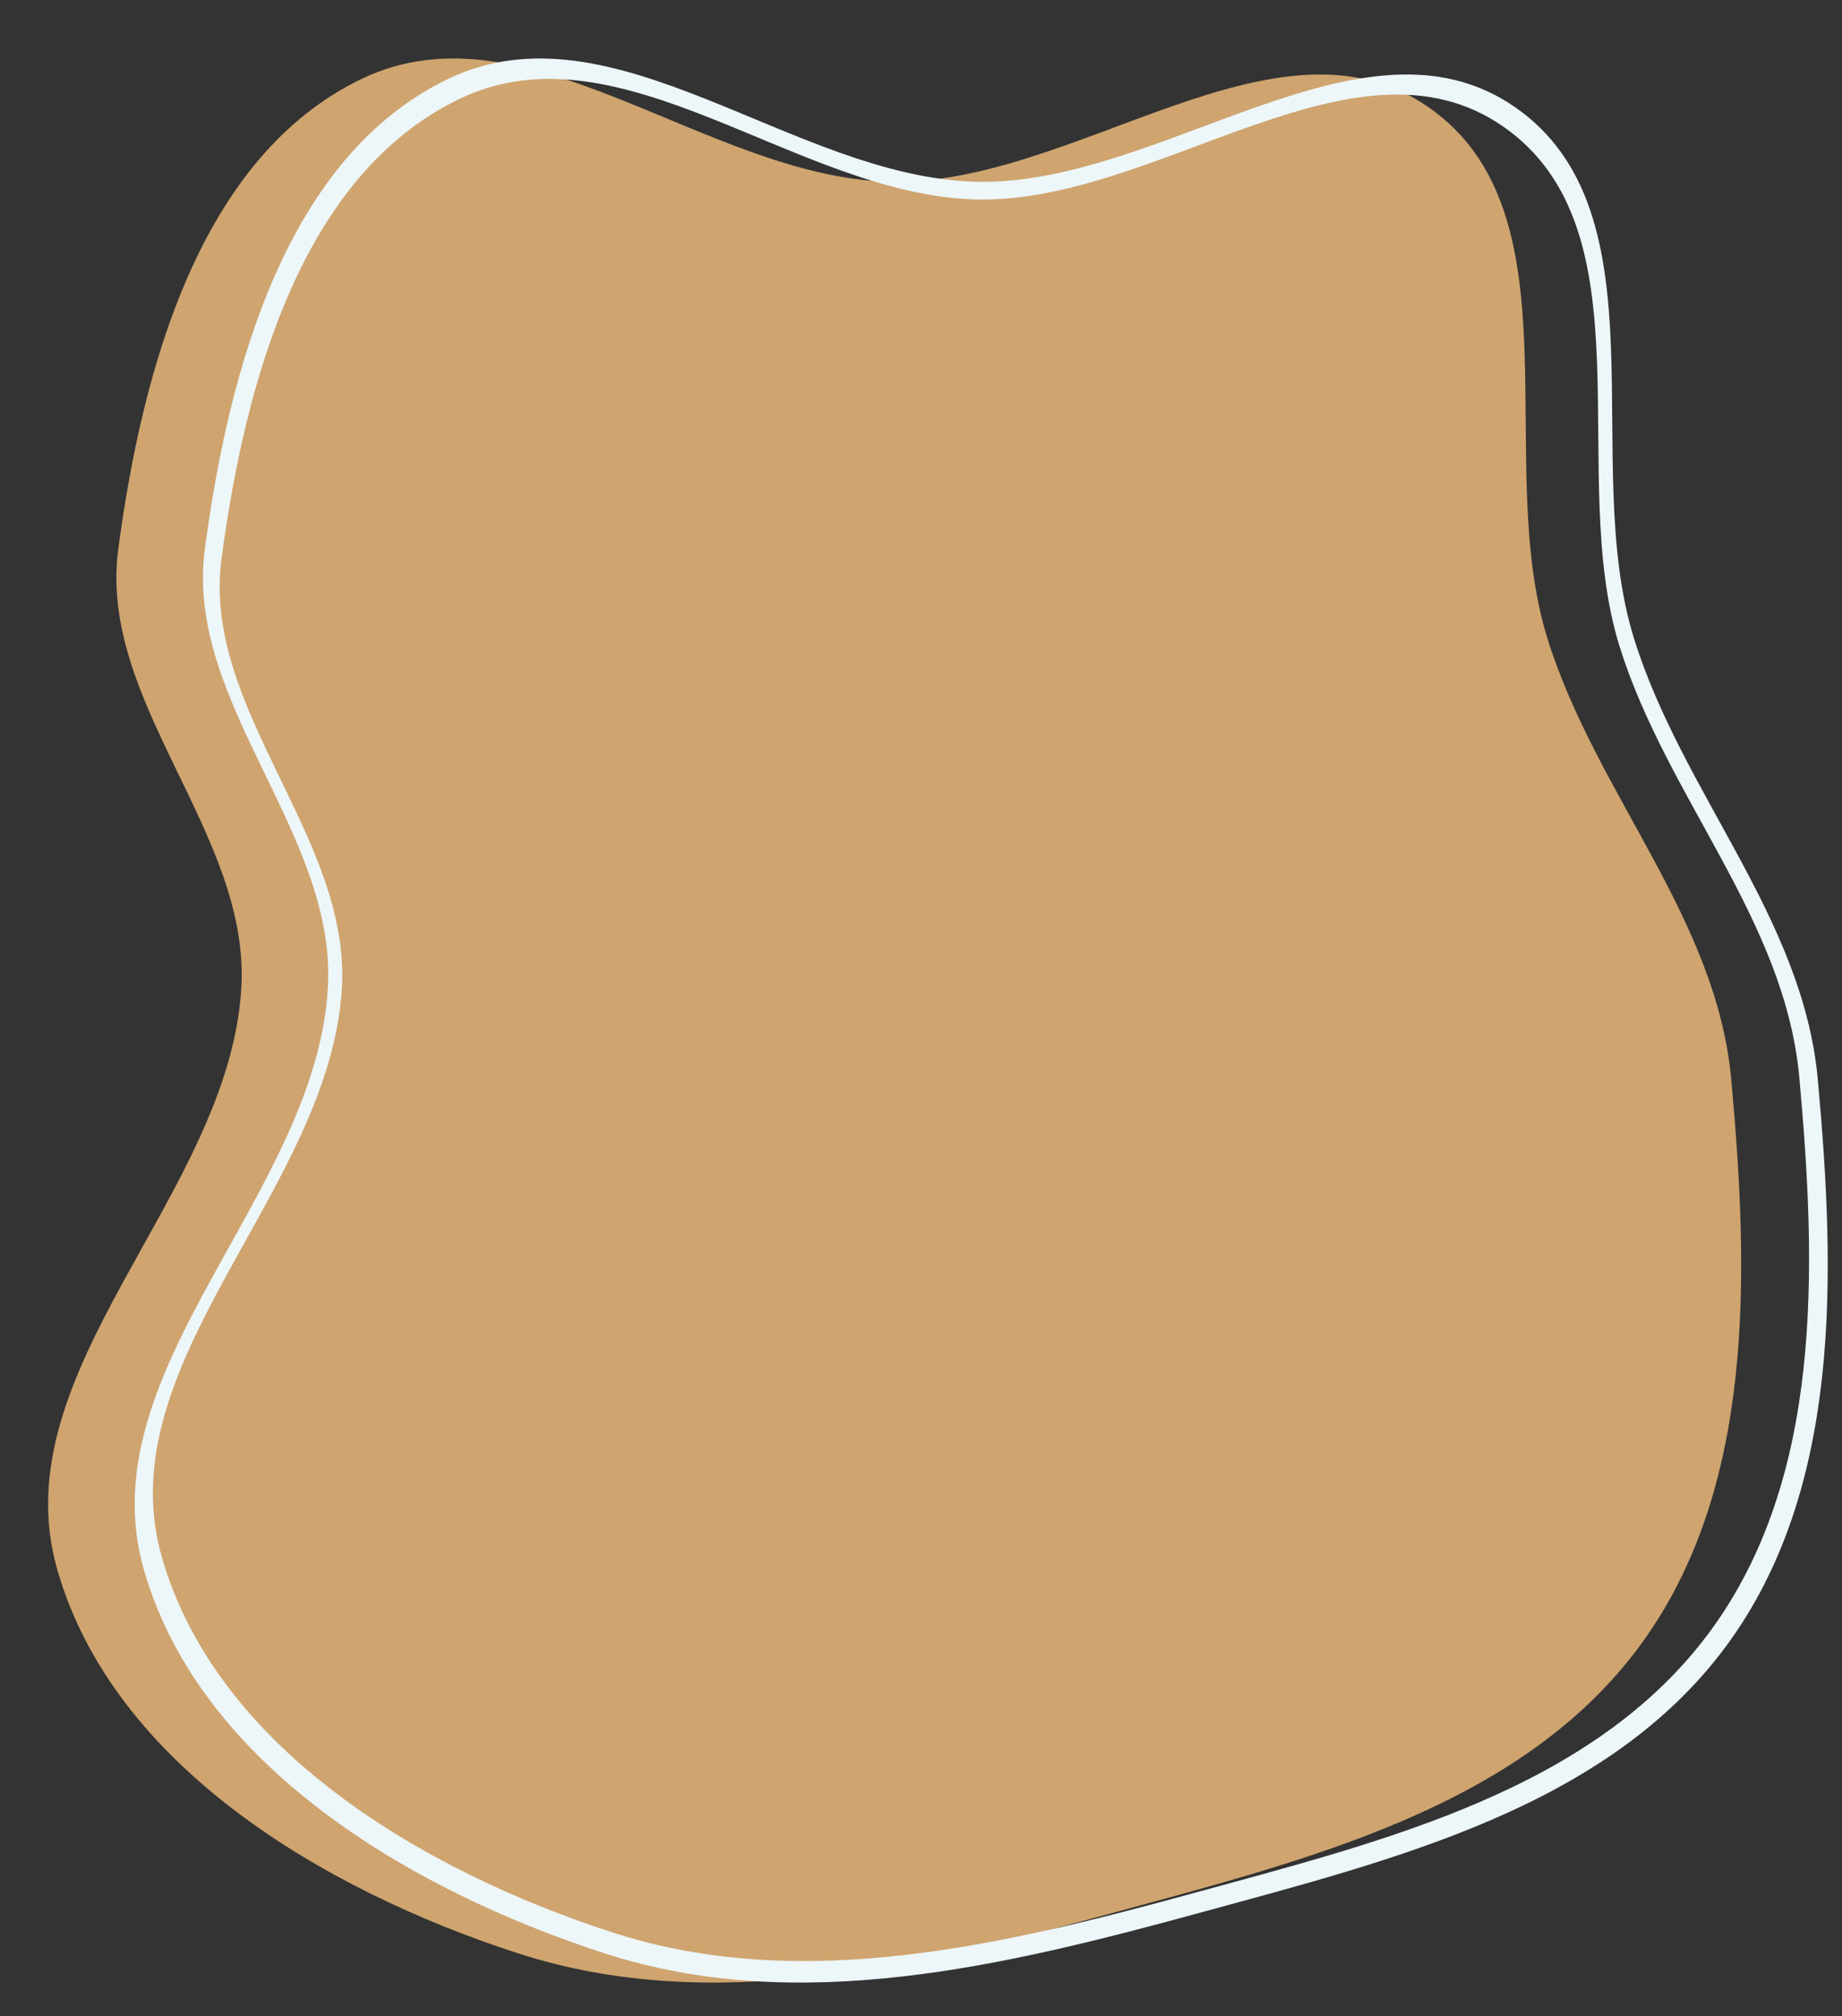
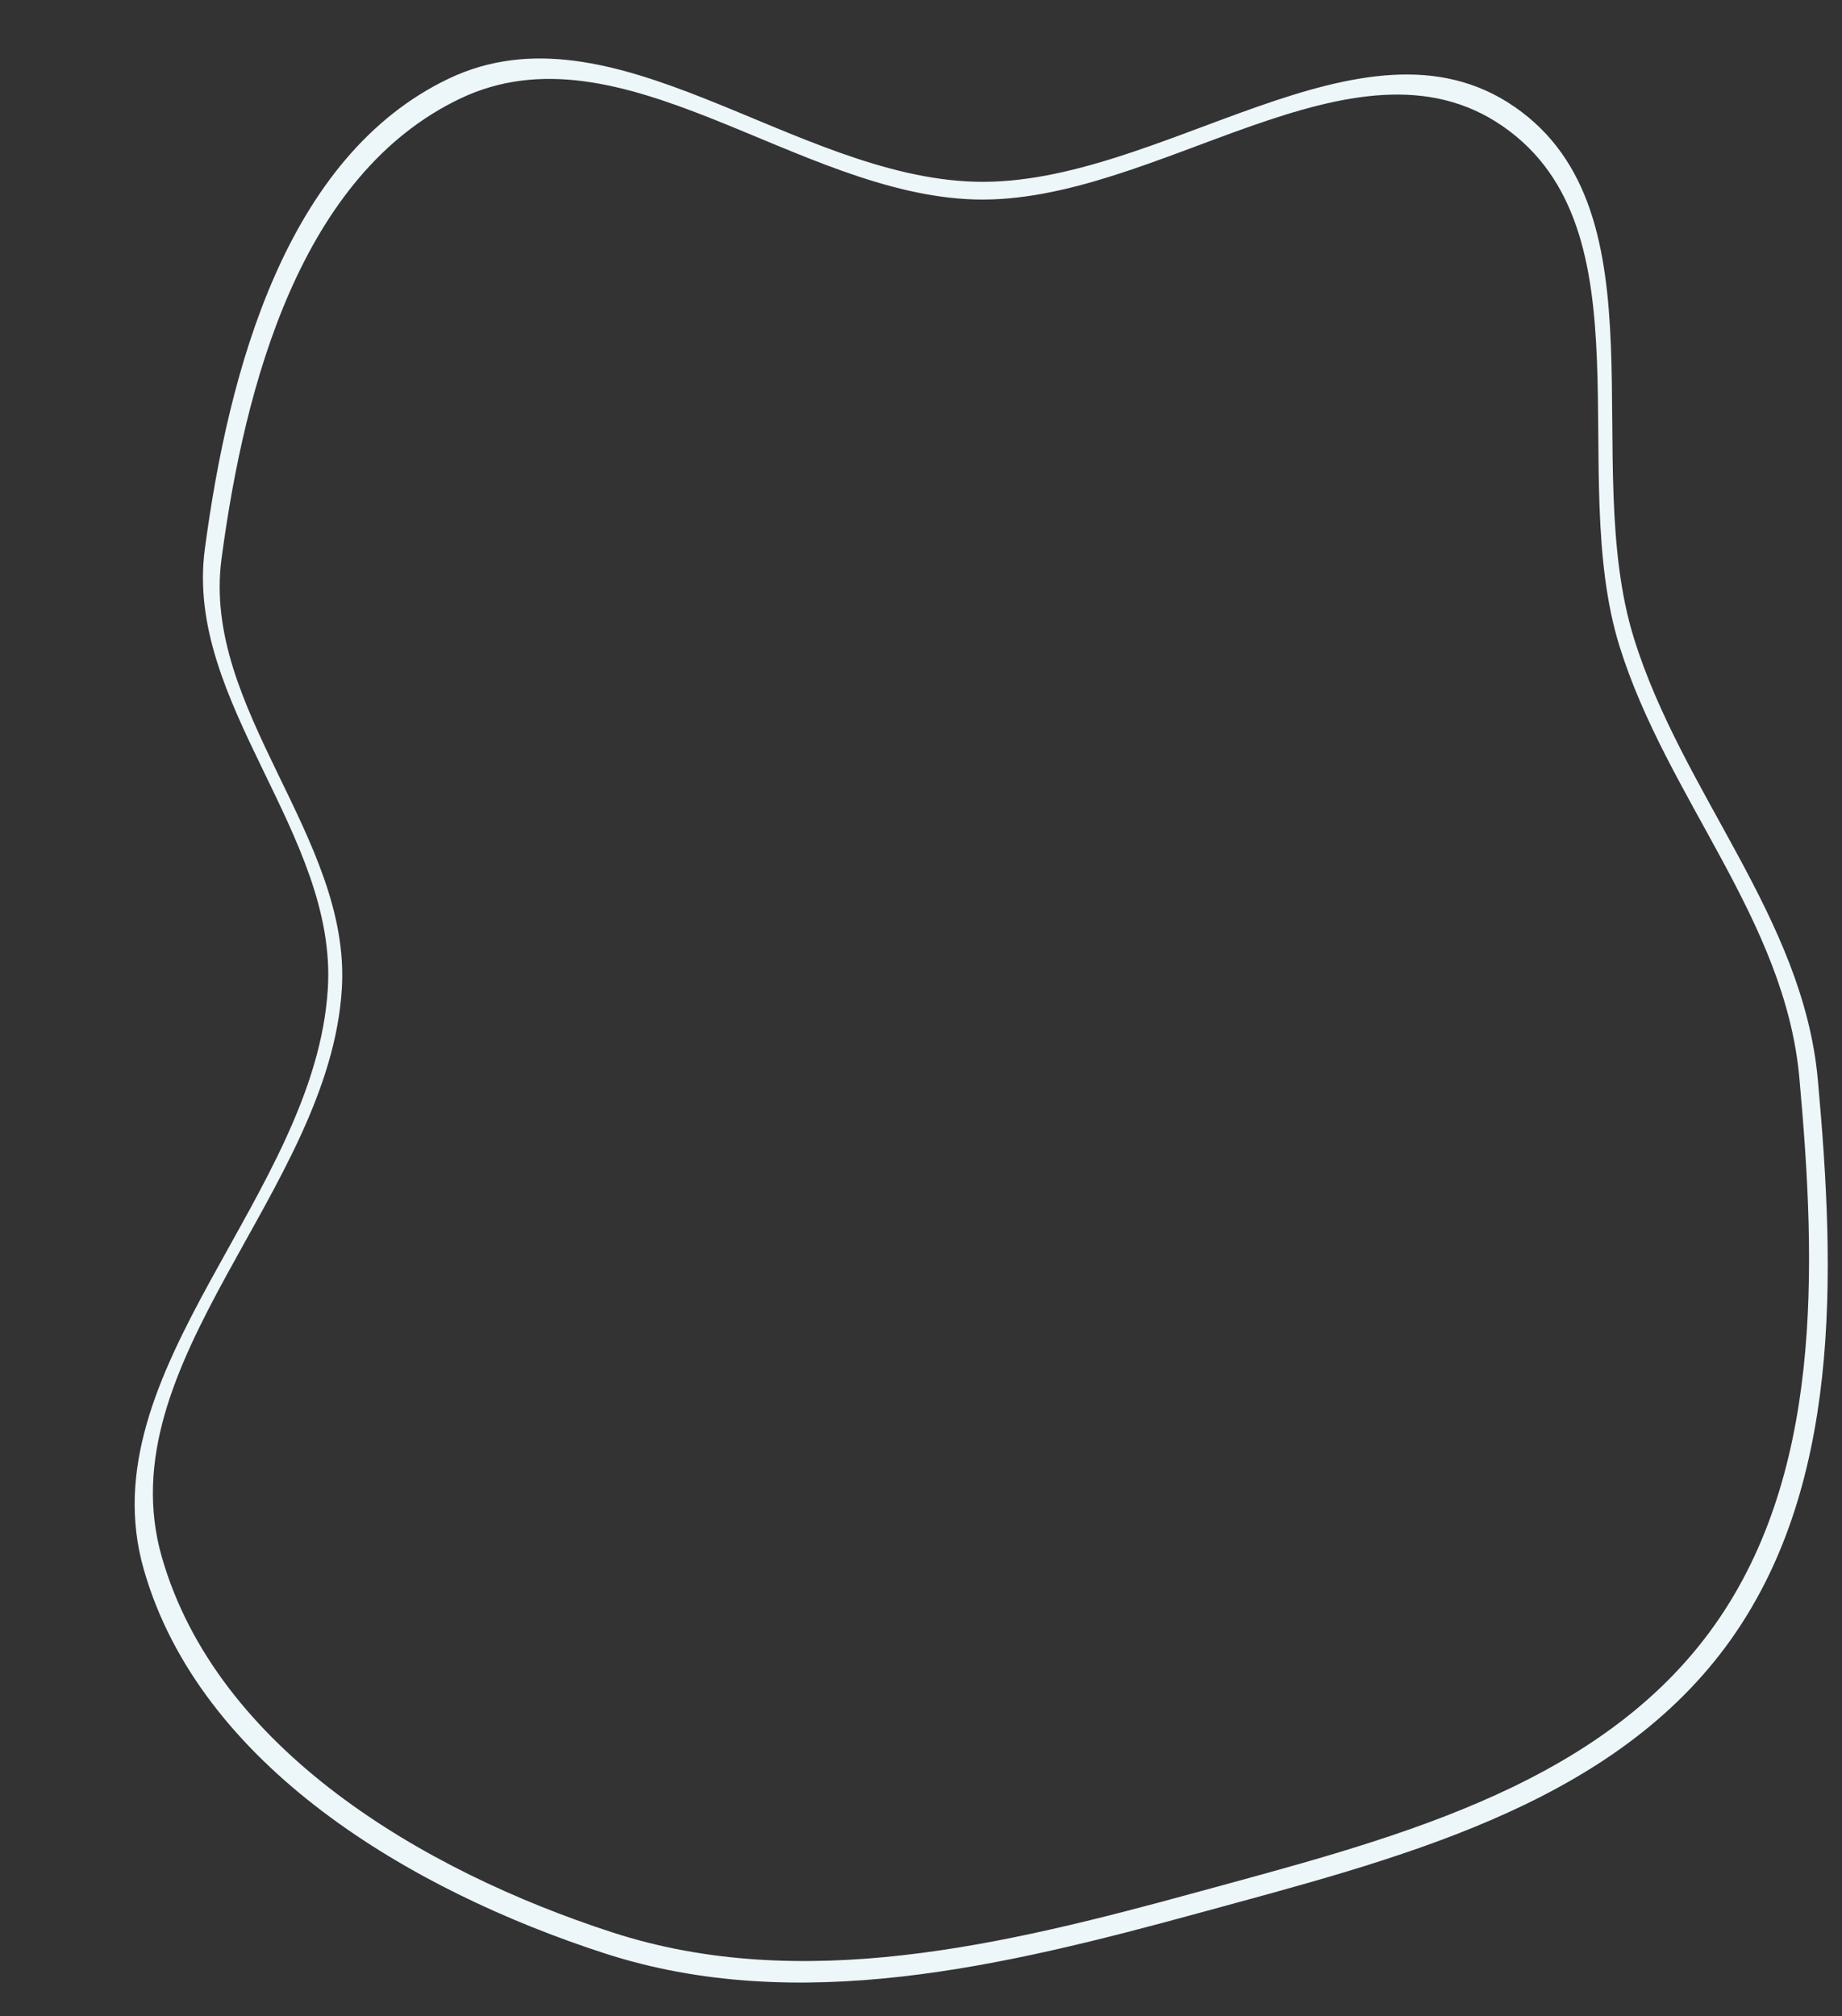
<svg xmlns="http://www.w3.org/2000/svg" fill="none" height="661.5" preserveAspectRatio="xMidYMid meet" style="fill: none" version="1" viewBox="172.1 139.7 604.4 661.5" width="604.4" zoomAndPan="magnify">
  <rect x="172.1" y="139.7" width="604.4" height="661.5" fill="#333333" stroke="none" />
  <g id="change1_1">
-     <path clip-rule="evenodd" d="M640.79 174.838C690.742 209.477 661.77 291.147 679.848 349.182C695.706 400.089 735.321 440.731 740.158 493.83C745.976 557.712 748.155 628.394 709.975 679.94C670.863 732.746 601.053 749.869 537.669 767.209C473.328 784.811 405.513 801.178 342.063 780.591C278.398 759.934 209.34 719.034 190.892 654.694C172.131 589.263 247.214 531.903 251.276 463.957C254.315 413.135 204.198 370.327 210.911 319.858C218.711 261.209 237.567 190.943 290.975 165.483C345.043 139.707 403.869 197.725 463.746 199.326C524.532 200.952 590.821 140.187 640.79 174.838Z" fill="#cfa46f" fill-rule="evenodd" />
-   </g>
+     </g>
  <g id="change2_1">
    <path clip-rule="evenodd" d="M669.19 174.838C719.141 209.477 690.169 291.147 708.248 349.182C724.105 400.089 763.721 440.731 768.557 493.83C774.376 557.712 776.555 628.394 738.375 679.94C699.263 732.746 629.453 749.869 566.069 767.209C501.728 784.811 433.912 801.178 370.463 780.591C306.798 759.934 237.739 719.034 219.291 654.694C200.53 589.263 275.613 531.903 279.676 463.957C282.714 413.135 232.598 370.327 239.31 319.858C247.111 261.209 265.967 190.943 319.374 165.483C373.443 139.707 432.269 197.725 492.146 199.326C552.932 200.952 619.221 140.187 669.19 174.838ZM665.295 181.193C714.157 215.077 685.817 294.966 703.501 351.737C719.013 401.533 757.765 441.289 762.496 493.231C768.188 555.72 770.319 624.861 732.971 675.284C694.712 726.938 626.424 743.688 564.422 760.65C501.483 777.868 435.146 793.878 373.08 773.74C310.803 753.533 243.25 713.525 225.204 650.587C206.852 586.583 280.298 530.474 284.272 464.009C287.245 414.295 238.221 372.42 244.787 323.052C252.418 265.681 270.862 196.947 323.105 172.042C375.995 146.828 433.539 203.581 492.11 205.147C551.571 206.738 616.415 147.297 665.295 181.193Z" fill="#edf6f9" fill-rule="evenodd" />
  </g>
</svg>